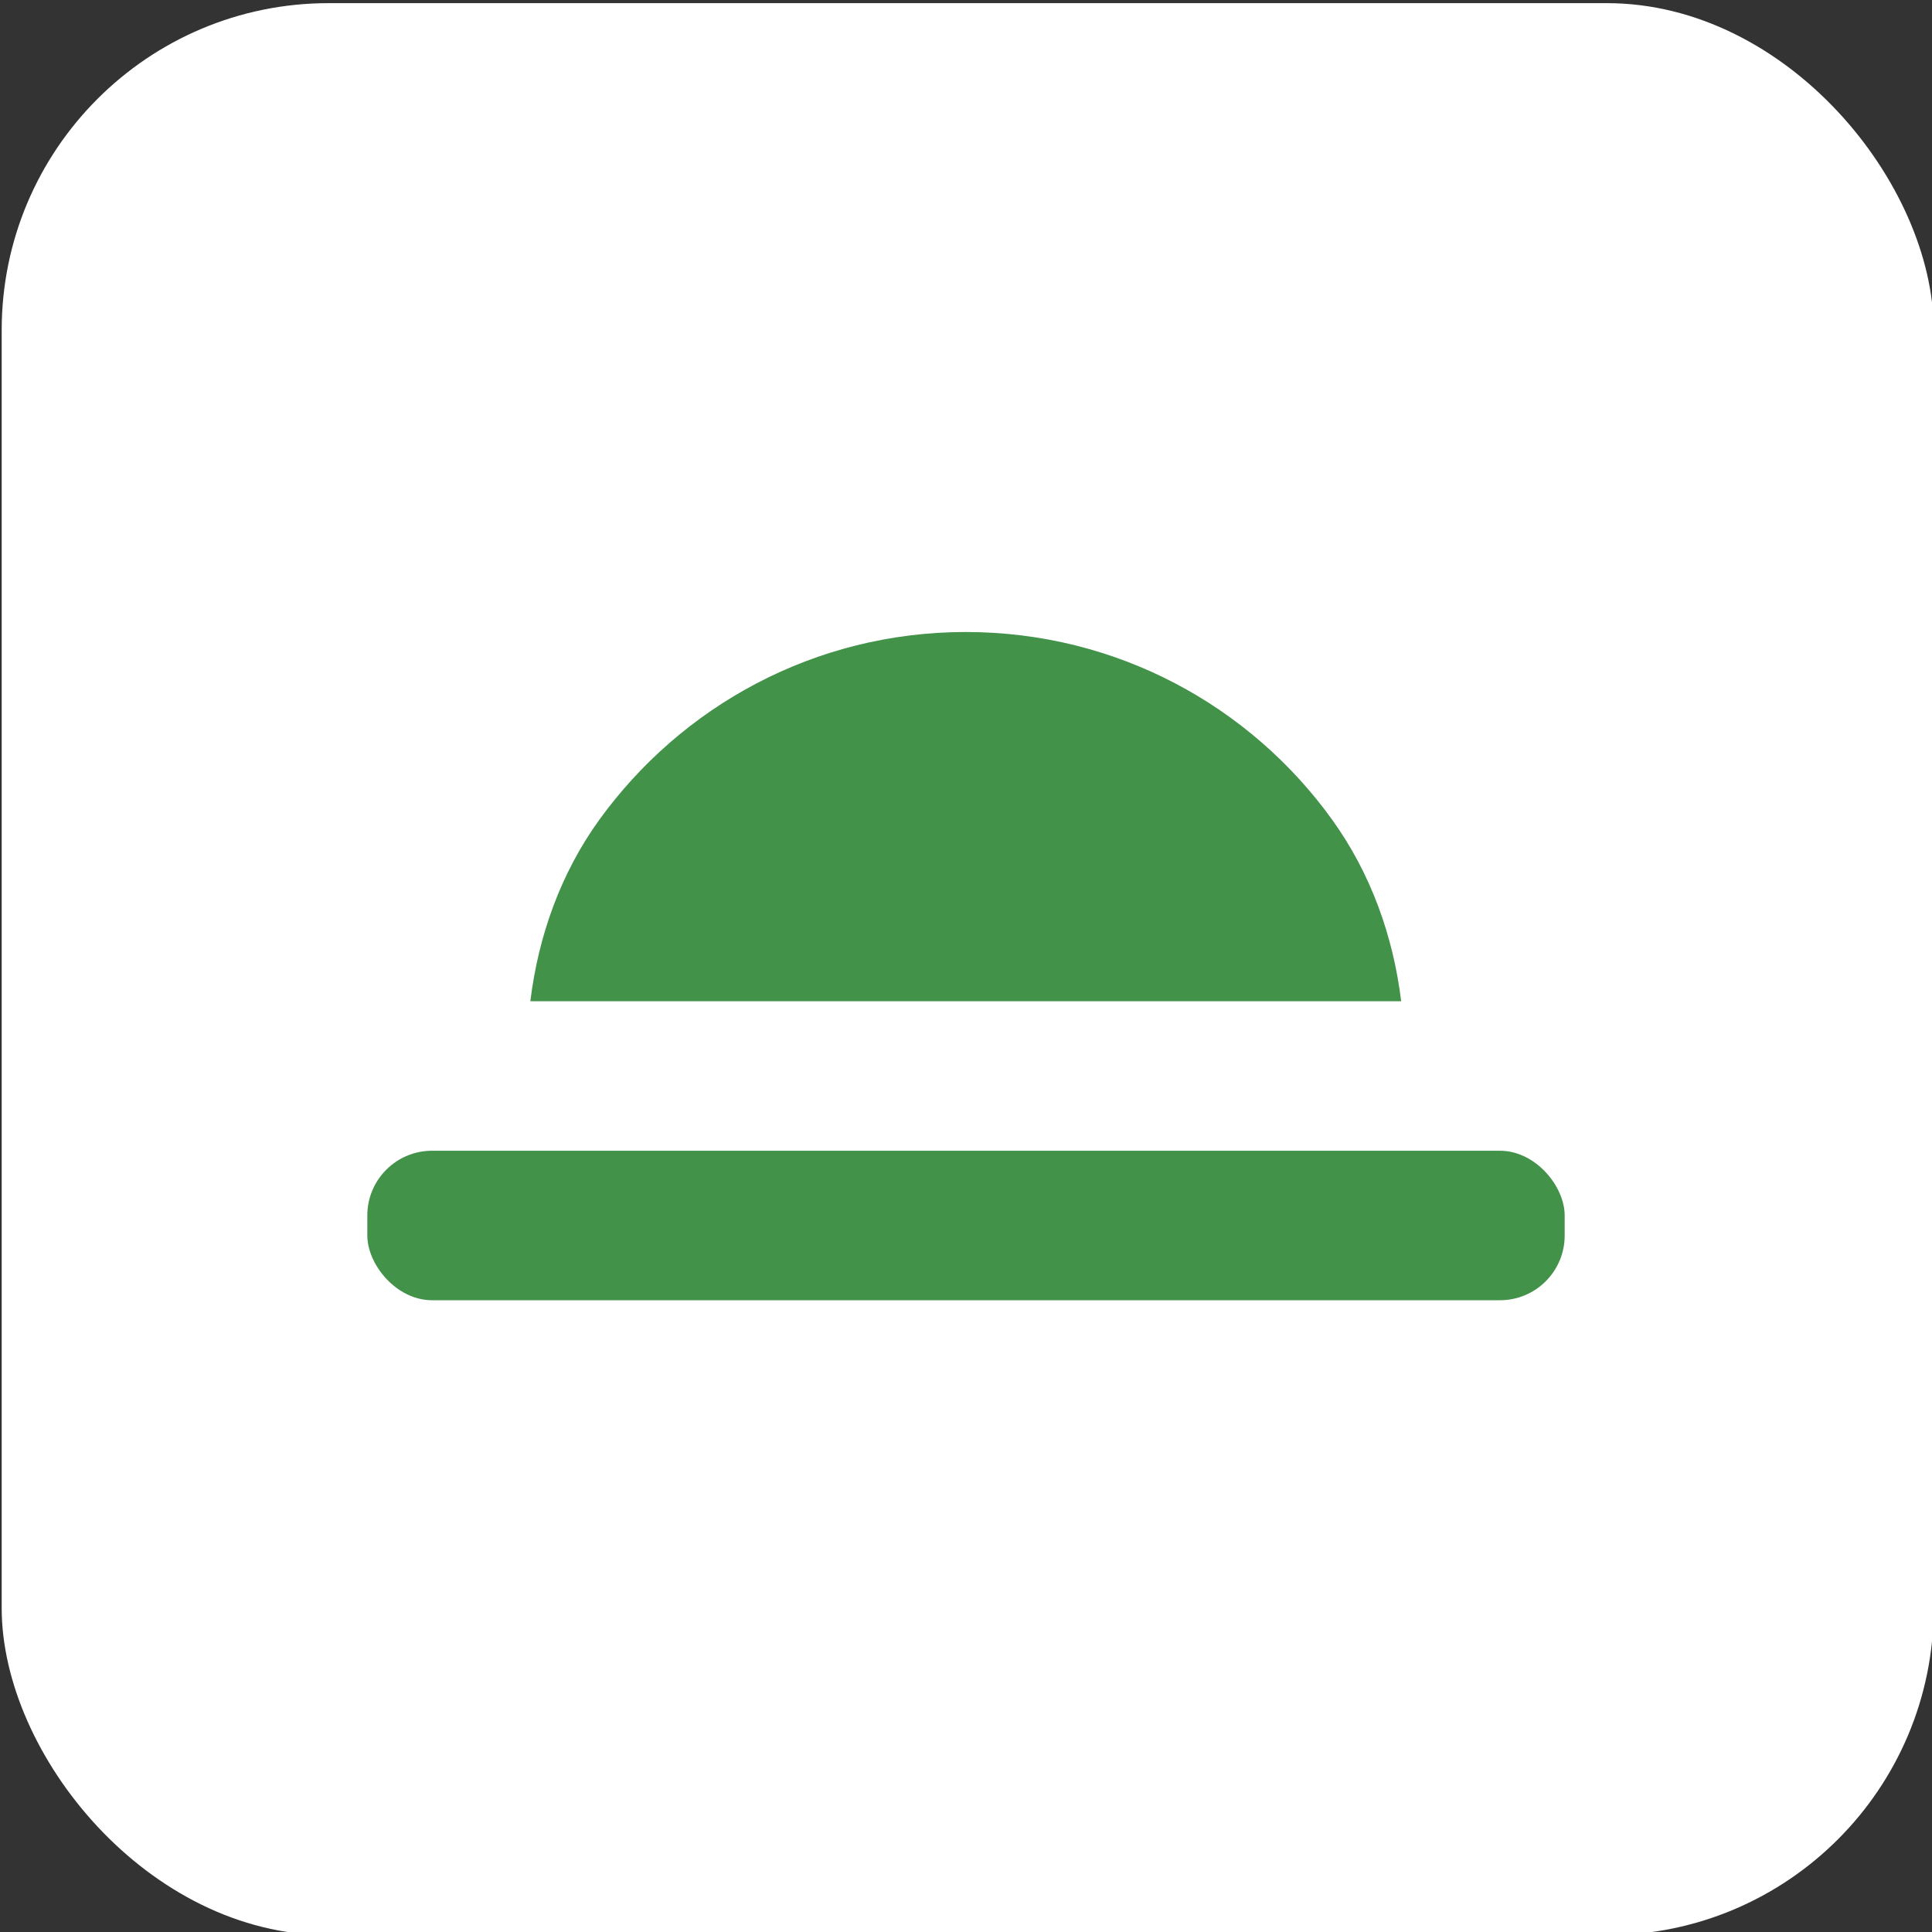
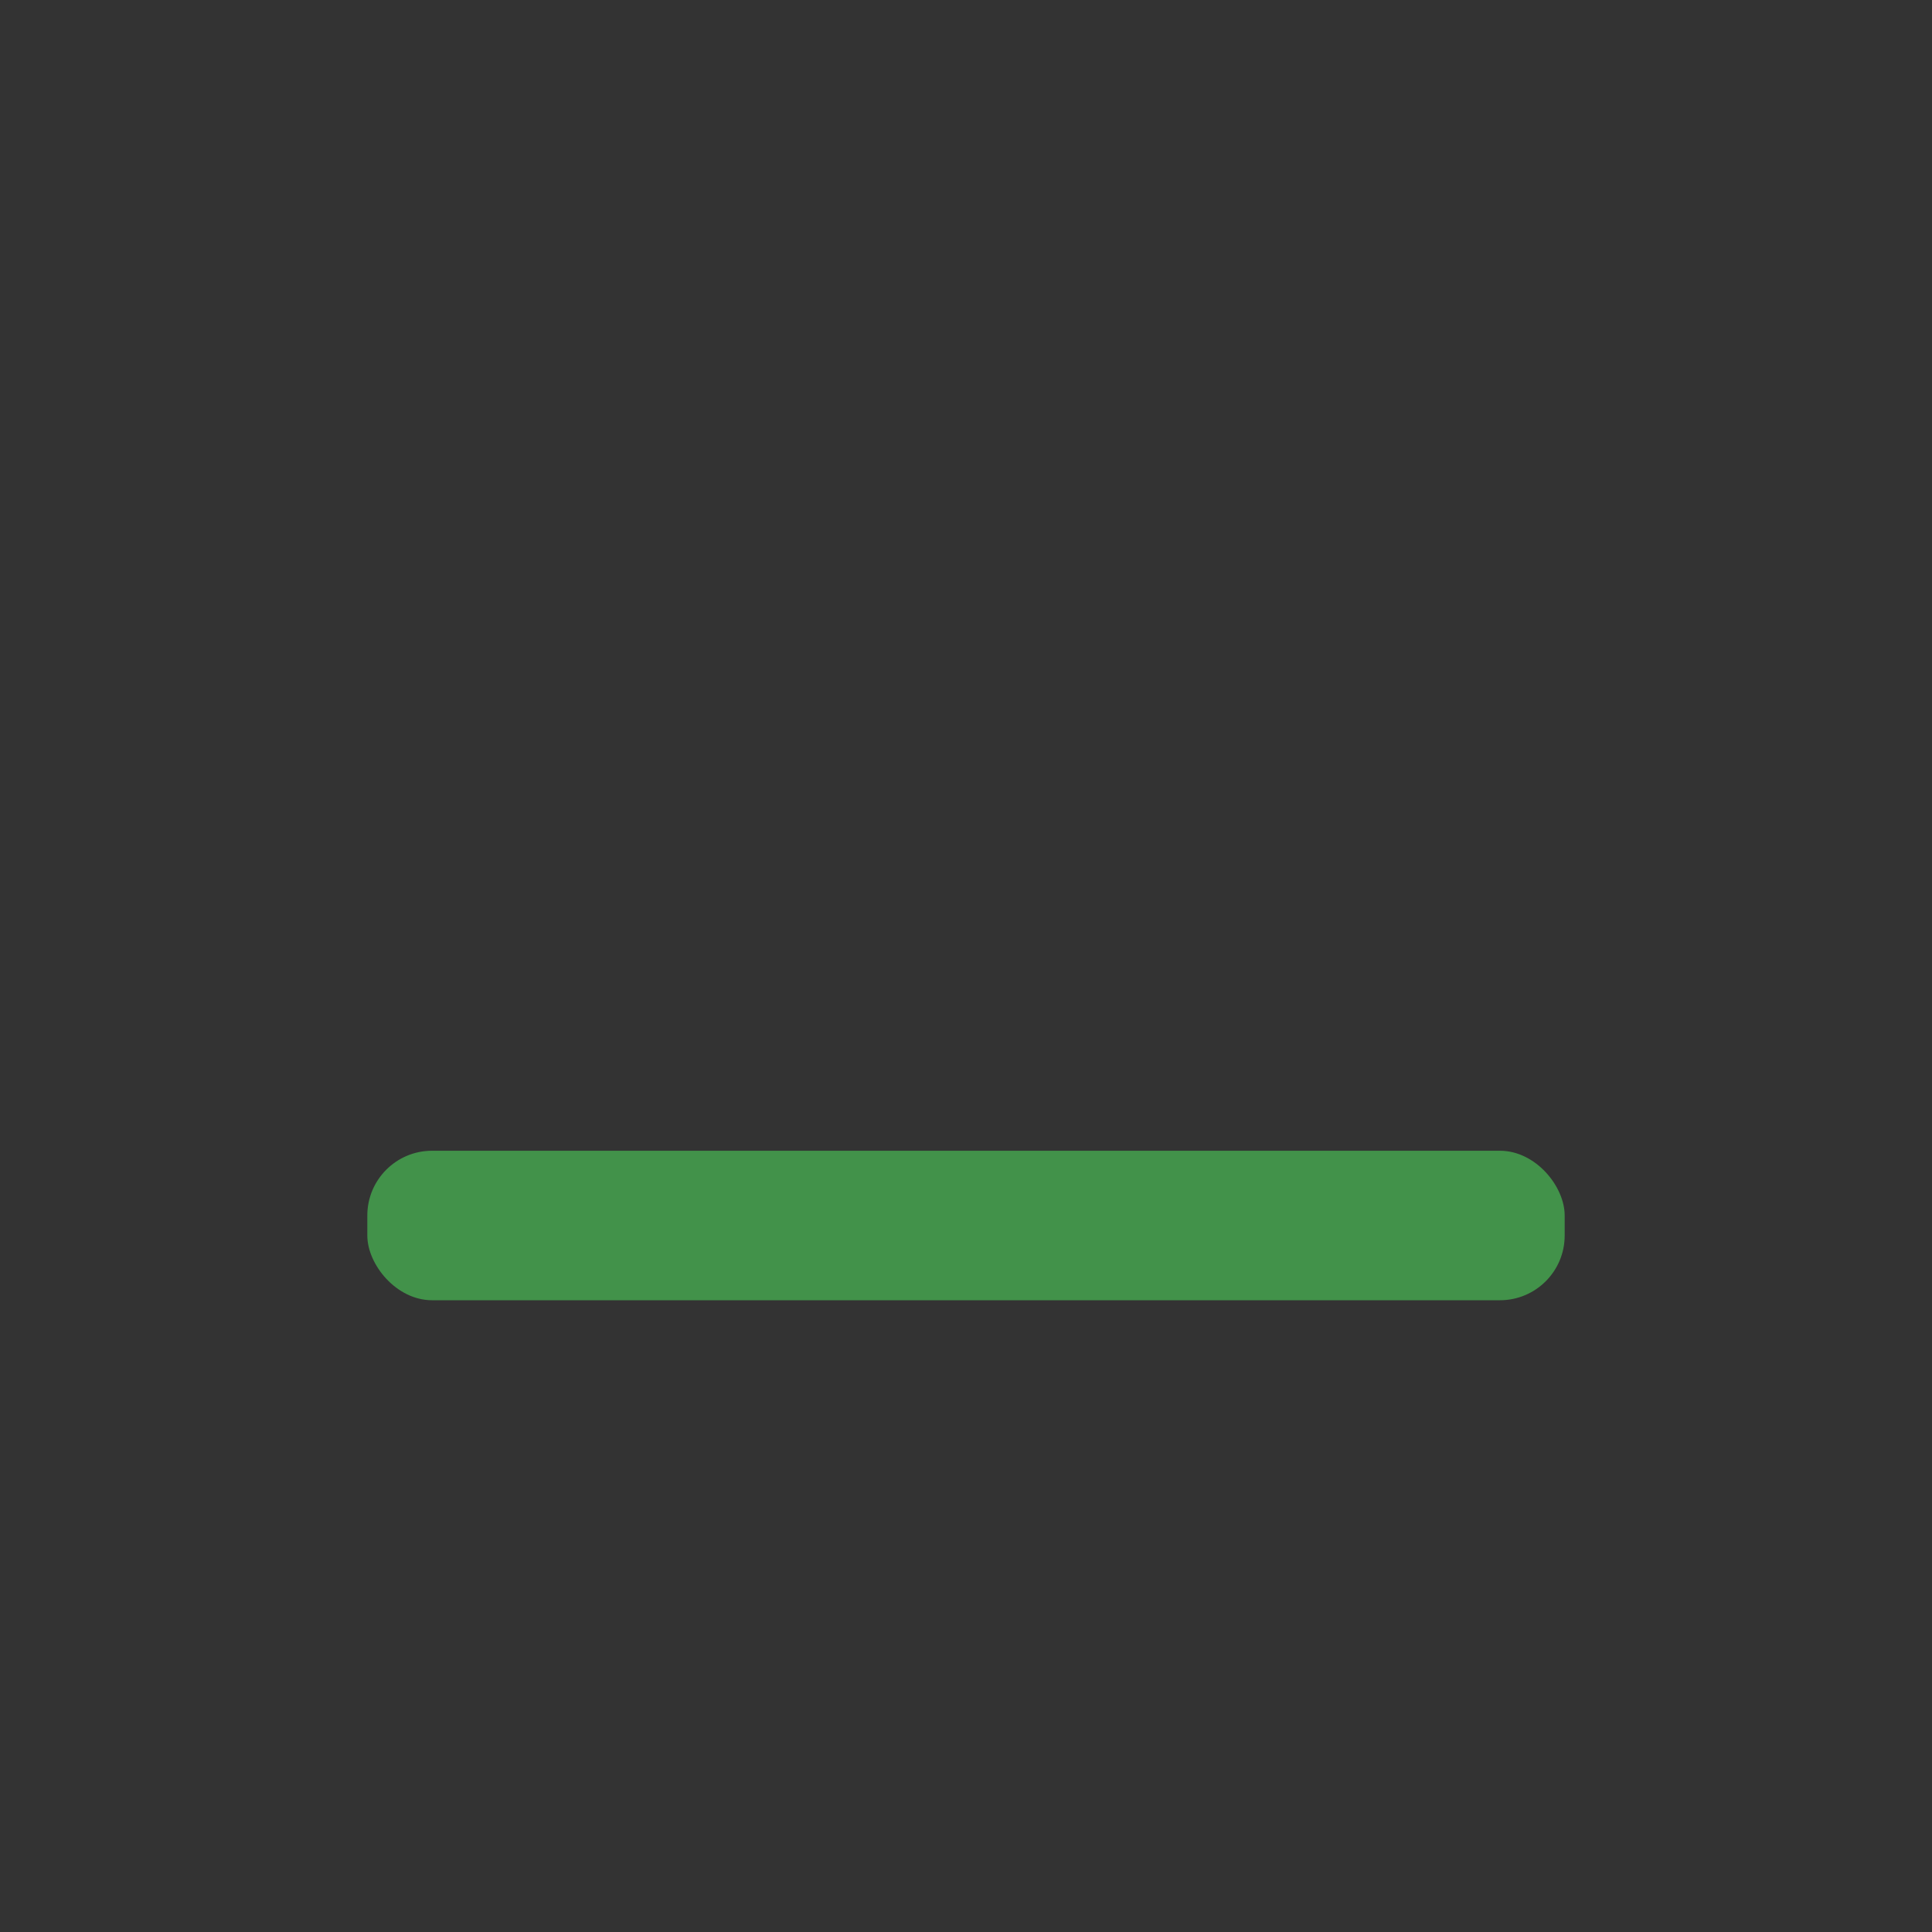
<svg xmlns="http://www.w3.org/2000/svg" id="_Слой_1" data-name="Слой 1" viewBox="0 0 80 80">
  <rect x="0" y="0" width="80" height="80" fill="#333333" stroke="none" />
  <defs>
    <style>
      .cls-1 {
        fill: #fff;
      }

      .cls-2 {
        fill: #42924a;
      }
    </style>
  </defs>
-   <rect class="cls-1" x=".07" y=".13" width="80" height="80" rx="13.54" ry="13.54" />
  <g>
-     <path class="cls-2" d="M58.02,41.46c-.33-2.7-1.26-5.3-2.86-7.52-3.39-4.71-8.92-7.77-15.17-7.77s-11.77,3.07-15.17,7.77c-1.6,2.21-2.53,4.82-2.86,7.52h36.05Z" />
    <rect class="cls-2" x="15.21" y="47.64" width="49.58" height="6.19" rx="2.68" ry="2.68" transform="translate(80 101.48) rotate(-180)" />
  </g>
</svg>